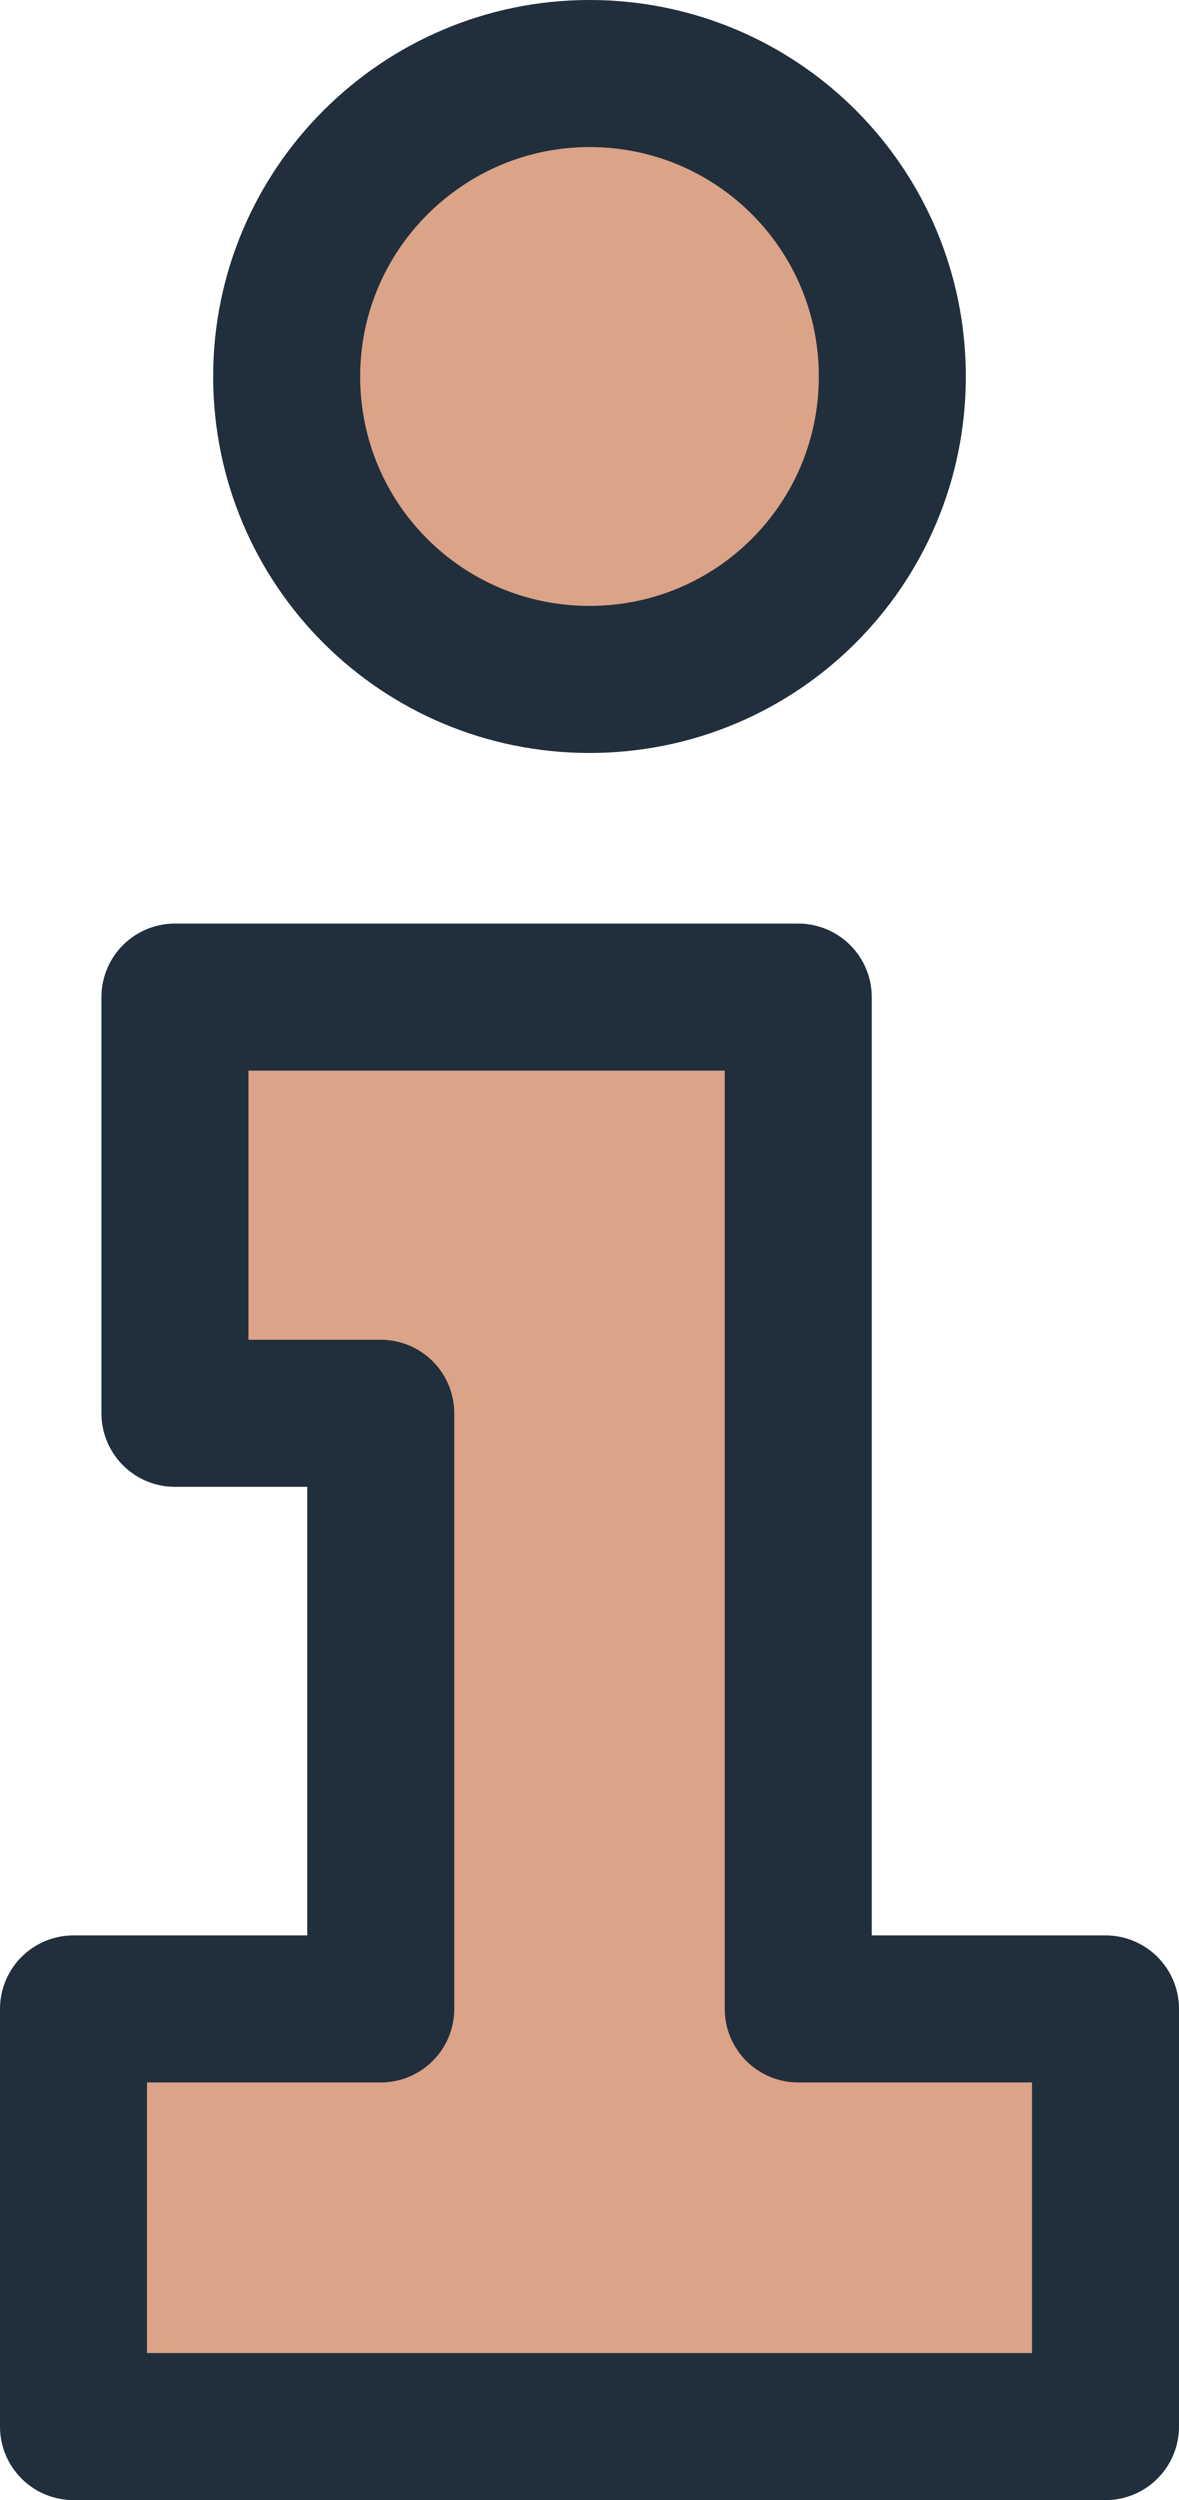
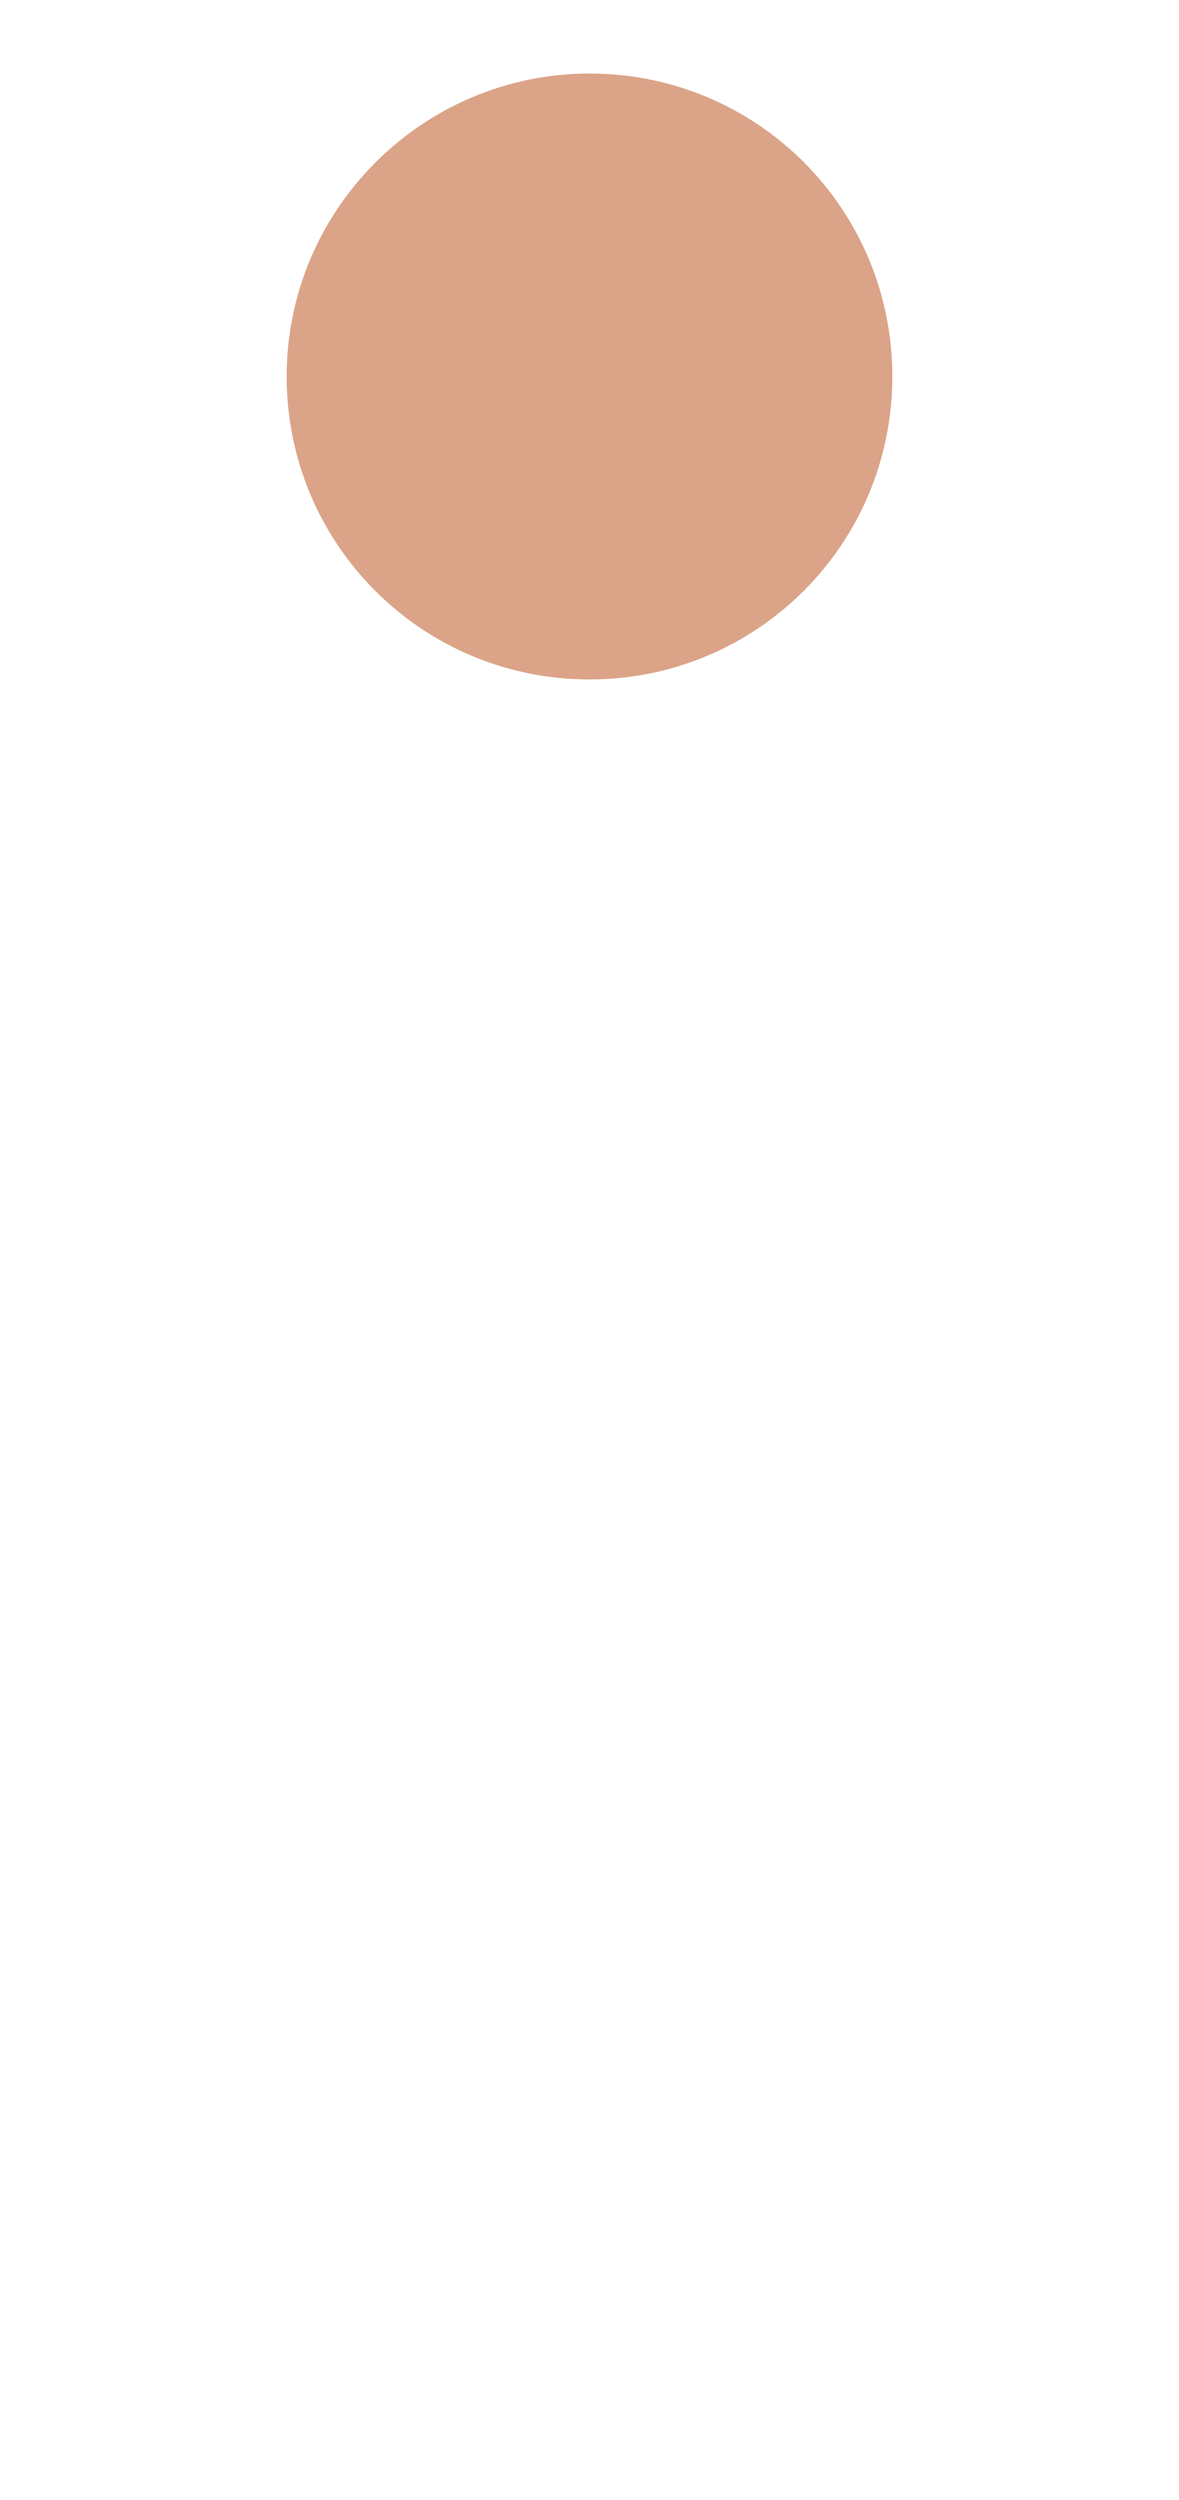
<svg xmlns="http://www.w3.org/2000/svg" viewBox="0 0 8.02 17">
  <defs>
    <style>
      .svg-info-1 {
        fill: none;
        stroke:#202f3b;
        stroke-linecap: round;
        stroke-linejoin: round;
      }

      .svg-info-2 {
        fill:#dba387;
      }
    </style>
  </defs>
  <g id="Fills">
-     <polygon class="svg-info-2" points="7.52 13.66 7.52 16.5 .5 16.5 .5 13.66 2.59 13.66 2.59 9.61 1.19 9.61 1.19 6.78 5.43 6.78 5.43 13.66 7.52 13.66" />
    <path id="Ellipse_1112" data-name="Ellipse 1112" class="svg-info-2" d="m4.01.5c1.14,0,2.06.92,2.06,2.06s-.92,2.06-2.06,2.06-2.06-.92-2.06-2.06S2.88.5,4.01.5Z" />
  </g>
  <g id="Strokes">
-     <polygon class="svg-info-1" points="7.52 13.66 7.52 16.5 .5 16.5 .5 13.66 2.59 13.66 2.59 9.61 1.19 9.61 1.19 6.78 5.43 6.78 5.43 13.66 7.52 13.66" />
-     <path id="Ellipse_1112-2" data-name="Ellipse 1112" class="svg-info-1" d="m4.01.5c1.14,0,2.06.92,2.06,2.06s-.92,2.06-2.06,2.06-2.06-.92-2.06-2.06S2.88.5,4.01.5Z" />
-   </g>
+     </g>
</svg>